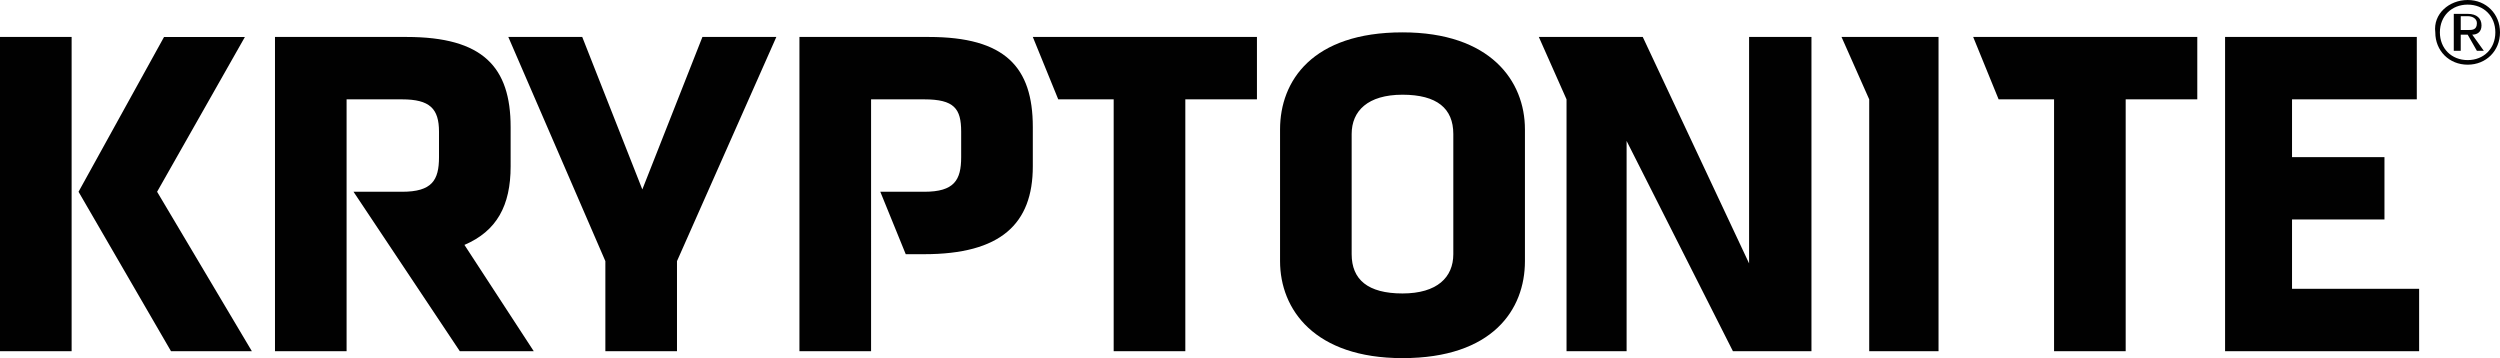
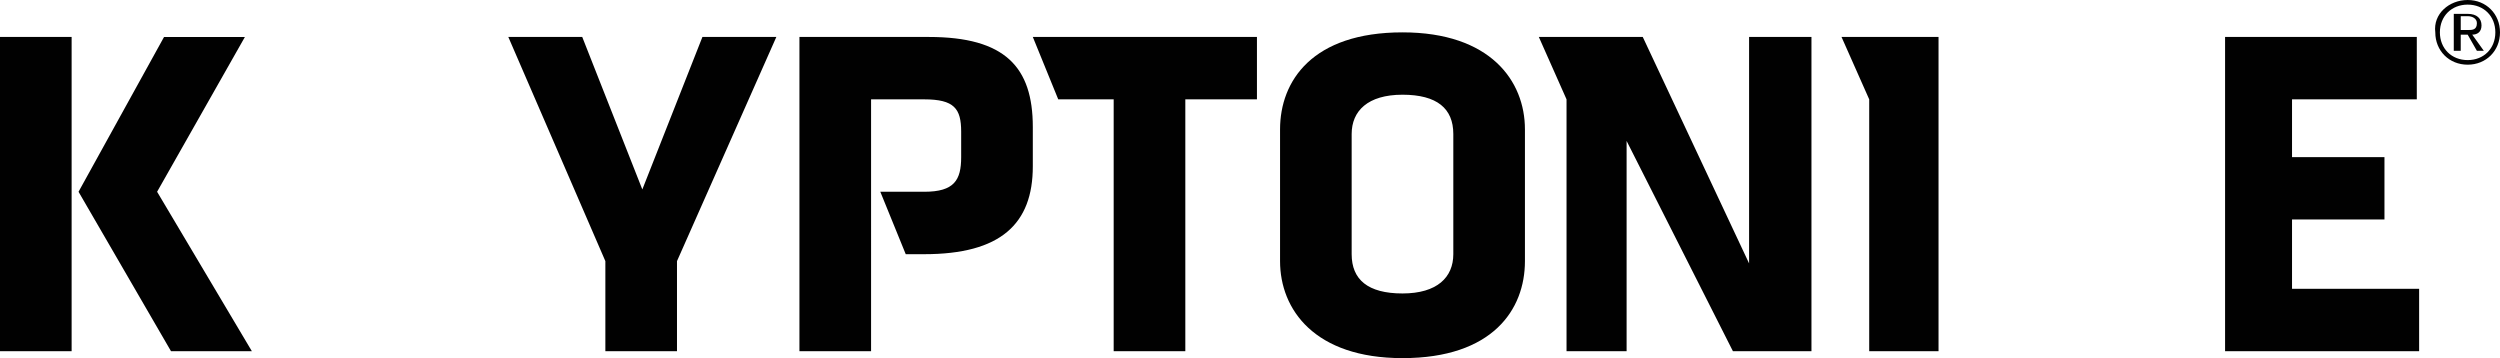
<svg xmlns="http://www.w3.org/2000/svg" version="1.1" id="Layer_1" x="0px" y="0px" width="132.635px" height="19px" viewBox="0 0 132.635 19" enable-background="new 0 0 132.635 19" xml:space="preserve">
  <g>
    <g>
      <path fill="#010101" d="M130.92,0c0.979,0,1.715,0.735,1.715,1.717c0,0.98-0.736,1.715-1.715,1.715    c-0.981,0-1.718-0.735-1.718-1.715C129.078,0.735,129.938,0,130.92,0z M130.92,3.188c0.857,0,1.468-0.613,1.468-1.471    c0-0.859-0.61-1.472-1.468-1.472c-0.858,0-1.474,0.613-1.474,1.472C129.446,2.574,130.062,3.188,130.92,3.188z M130.183,0.735    h0.737c0.489,0,0.734,0.245,0.734,0.613c0,0.368-0.245,0.49-0.492,0.49l0.615,0.858h-0.368l-0.489-0.858h-0.368v0.858h-0.369    V0.735z M130.552,1.593h0.368c0.242,0,0.489,0,0.489-0.367c0-0.246-0.247-0.368-0.489-0.368h-0.368V1.593z" />
    </g>
    <g>
      <path fill="#010101" d="M0,1.961h3.8v16.67H0V1.961z M4.167,10.174l4.536-8.212h4.29l-4.658,8.212l5.027,8.458h-4.29L4.167,10.174    z" />
      <path fill="#010101" d="M35.917,13.854v4.778h-3.8v-4.778L26.968,1.961h3.922l3.188,8.09l3.188-8.09h3.922L35.917,13.854z" />
      <path fill="#010101" d="M80.904,13.854c0,2.573-1.716,5.146-6.496,5.146c-4.659,0-6.496-2.573-6.496-5.146V6.864    c0-2.574,1.715-5.147,6.496-5.147c4.659,0,6.496,2.573,6.496,5.147V13.854z M77.104,7.11c0-1.349-0.857-2.085-2.696-2.085    s-2.697,0.859-2.697,2.085v6.375c0,1.347,0.858,2.084,2.697,2.084s2.696-0.858,2.696-2.084V7.11z" />
-       <path fill="#010101" d="M112.776,5.271v13.361h-3.8V5.271h-2.941l-1.35-3.31h11.89v3.31H112.776z" />
      <path fill="#010101" d="M62.886,5.271v13.361h-3.801V5.271h-2.941l-1.349-3.31h11.891v3.31H62.886z" />
      <path fill="#010101" d="M118.049,18.632V1.961h10.172v3.31h-6.62v3.064h4.904v3.309h-4.904v3.679h6.743v3.31H118.049z" />
-       <path fill="#010101" d="M24.64,12.993c1.715-0.734,2.451-2.084,2.451-4.167V6.742c0-3.188-1.471-4.781-5.516-4.781h-6.986v16.67    h3.799V5.271h2.942c1.471,0,1.961,0.491,1.961,1.716v1.348c0,1.226-0.368,1.839-1.961,1.839h-2.574l5.638,8.458h3.923    L24.64,12.993z" />
      <path fill="#010101" d="M49.278,1.961h-6.865v16.67h3.801V5.271h2.819c1.593,0,1.961,0.491,1.961,1.716v1.348    c0,1.226-0.368,1.839-1.961,1.839h-2.329l1.349,3.312h0.489h0.491c4.045,0,5.762-1.595,5.762-4.66V6.742    C54.795,3.555,53.323,1.961,49.278,1.961z" />
      <polygon fill="#010101" points="97.7,1.961 99.169,5.271 99.169,18.632 102.847,18.632 102.847,1.961   " />
      <polygon fill="#010101" points="96.105,18.632 91.938,18.632 86.298,7.478 86.298,18.632 83.111,18.632 83.111,5.271     81.641,1.961 87.155,1.961 92.796,13.975 92.796,1.961 92.796,1.961 96.105,1.961   " />
    </g>
  </g>
</svg>